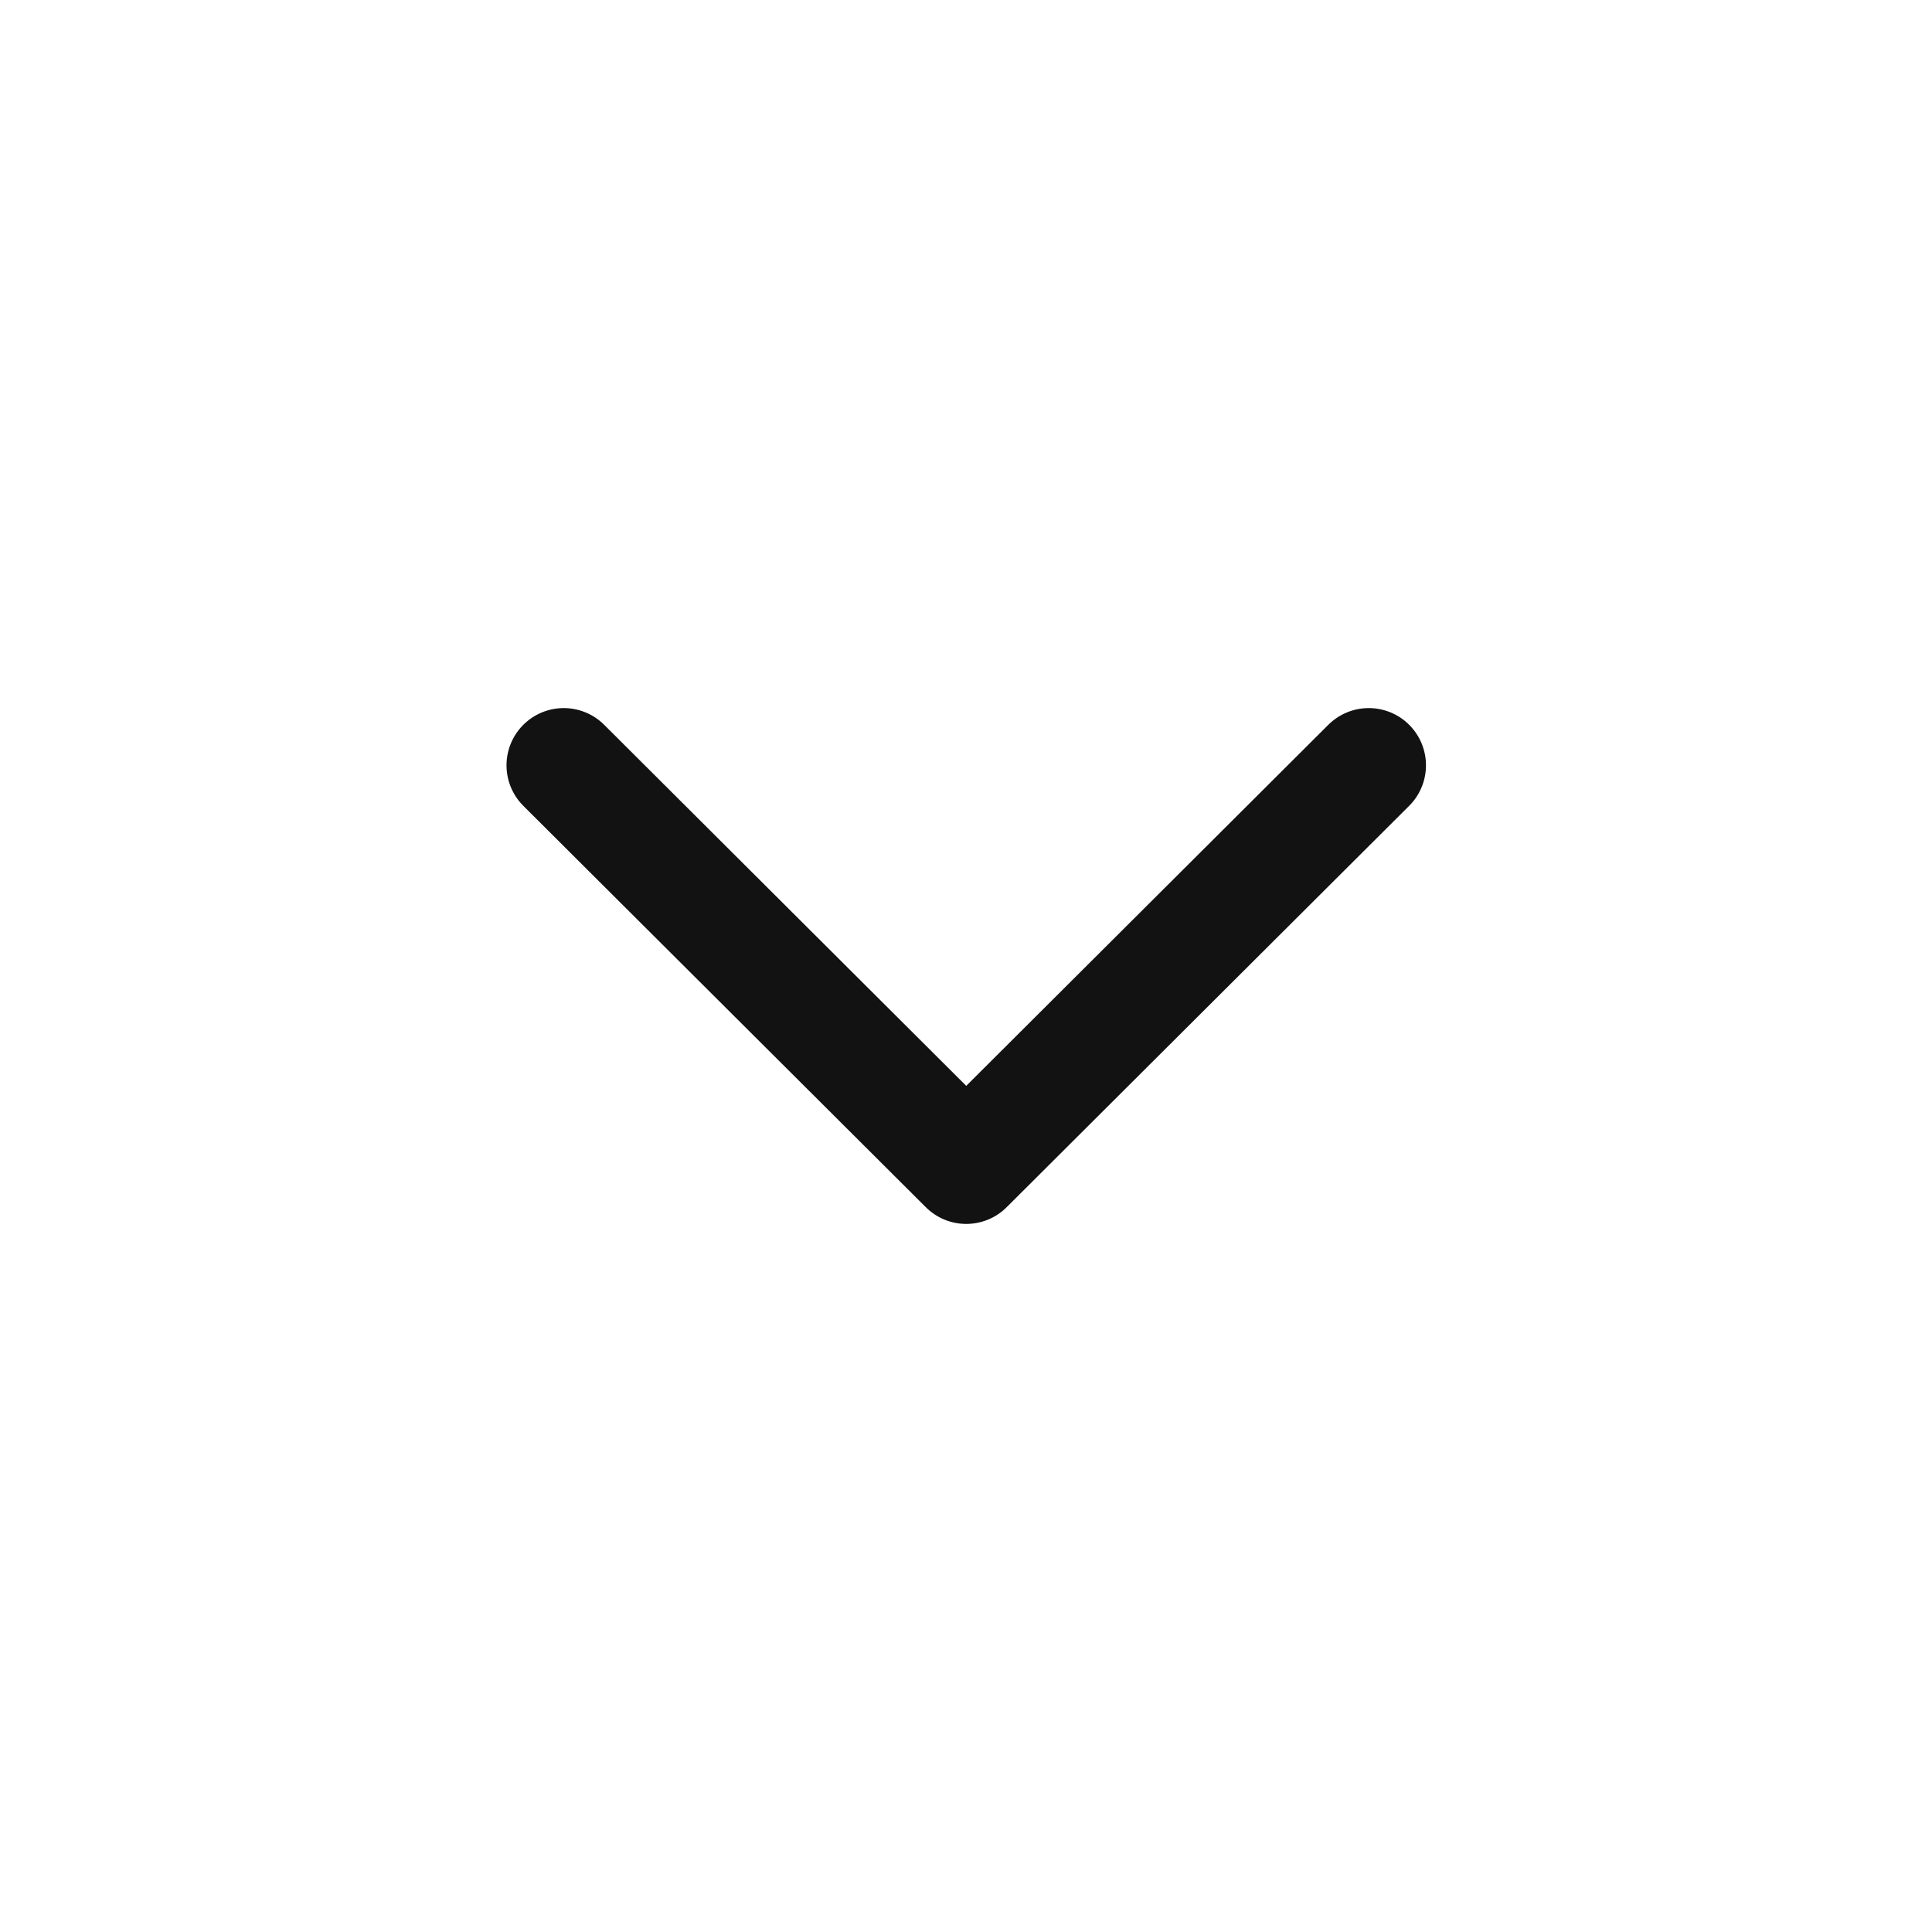
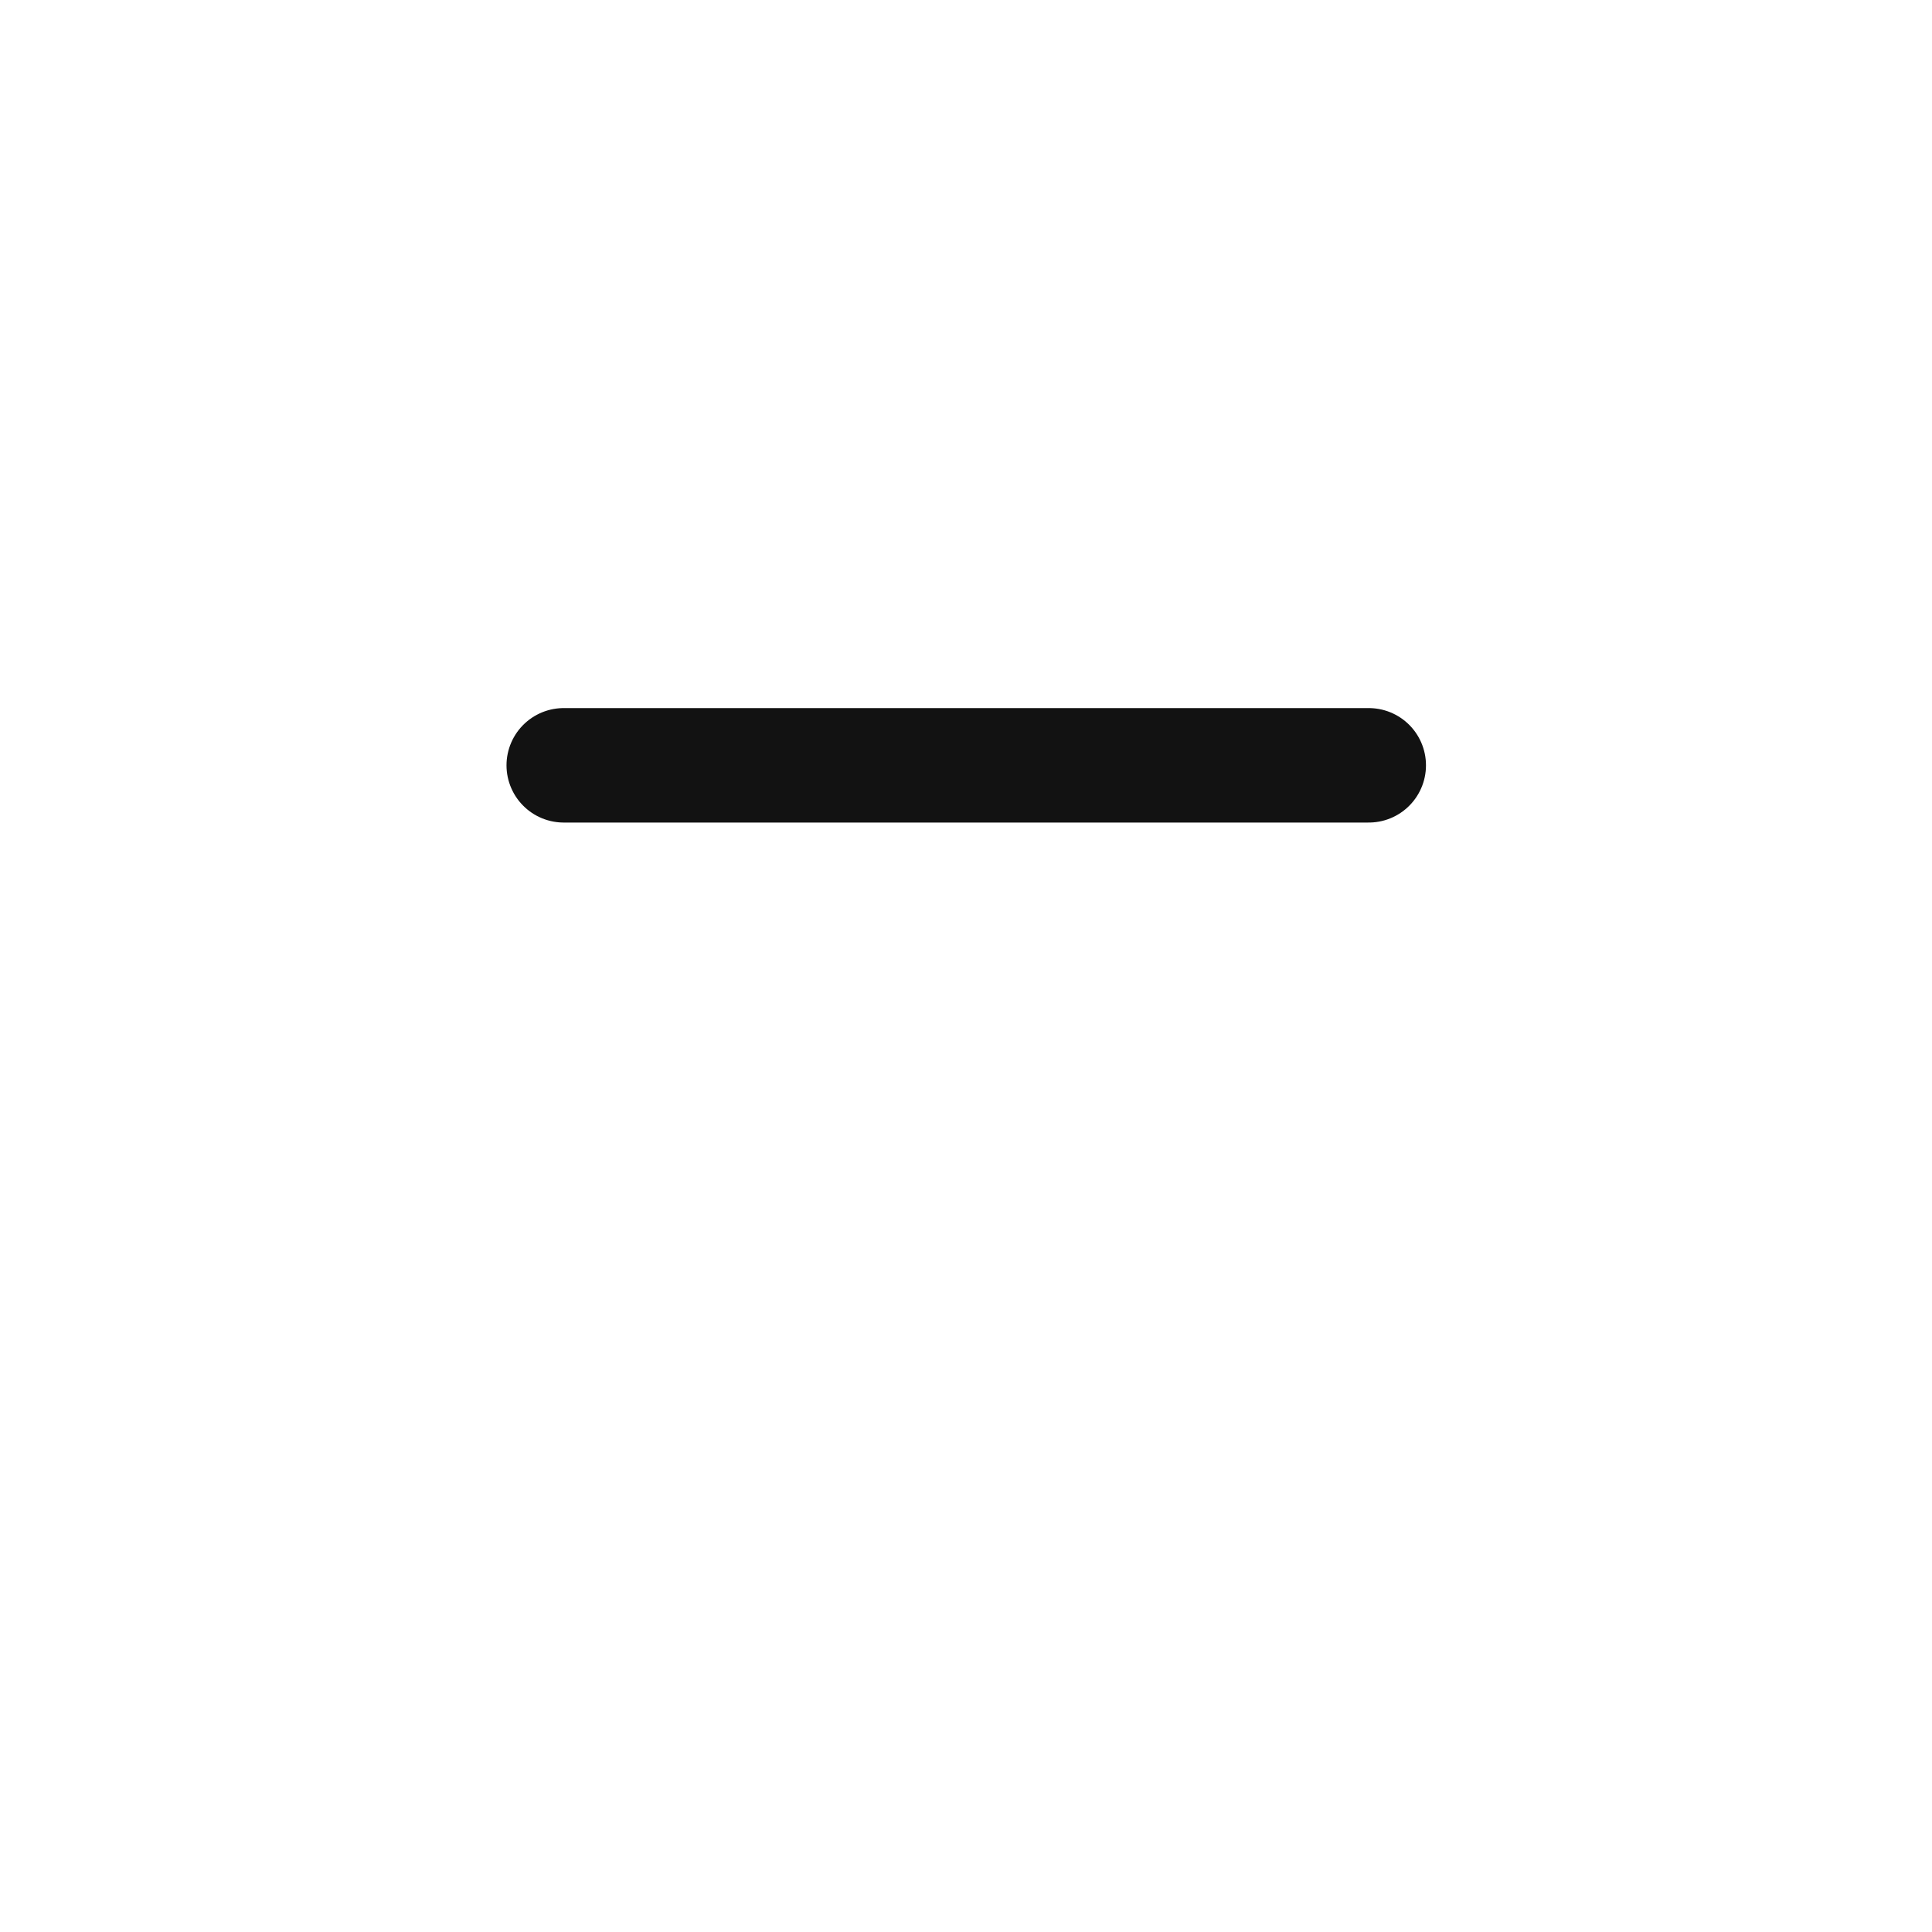
<svg xmlns="http://www.w3.org/2000/svg" width="24" height="24" viewBox="0 0 24 24" fill="none">
-   <path d="M7.003 9.507L12.003 14.493L17.003 9.507" stroke="#121212" stroke-width="1.422" stroke-linecap="round" stroke-linejoin="round" />
+   <path d="M7.003 9.507L17.003 9.507" stroke="#121212" stroke-width="1.422" stroke-linecap="round" stroke-linejoin="round" />
</svg>